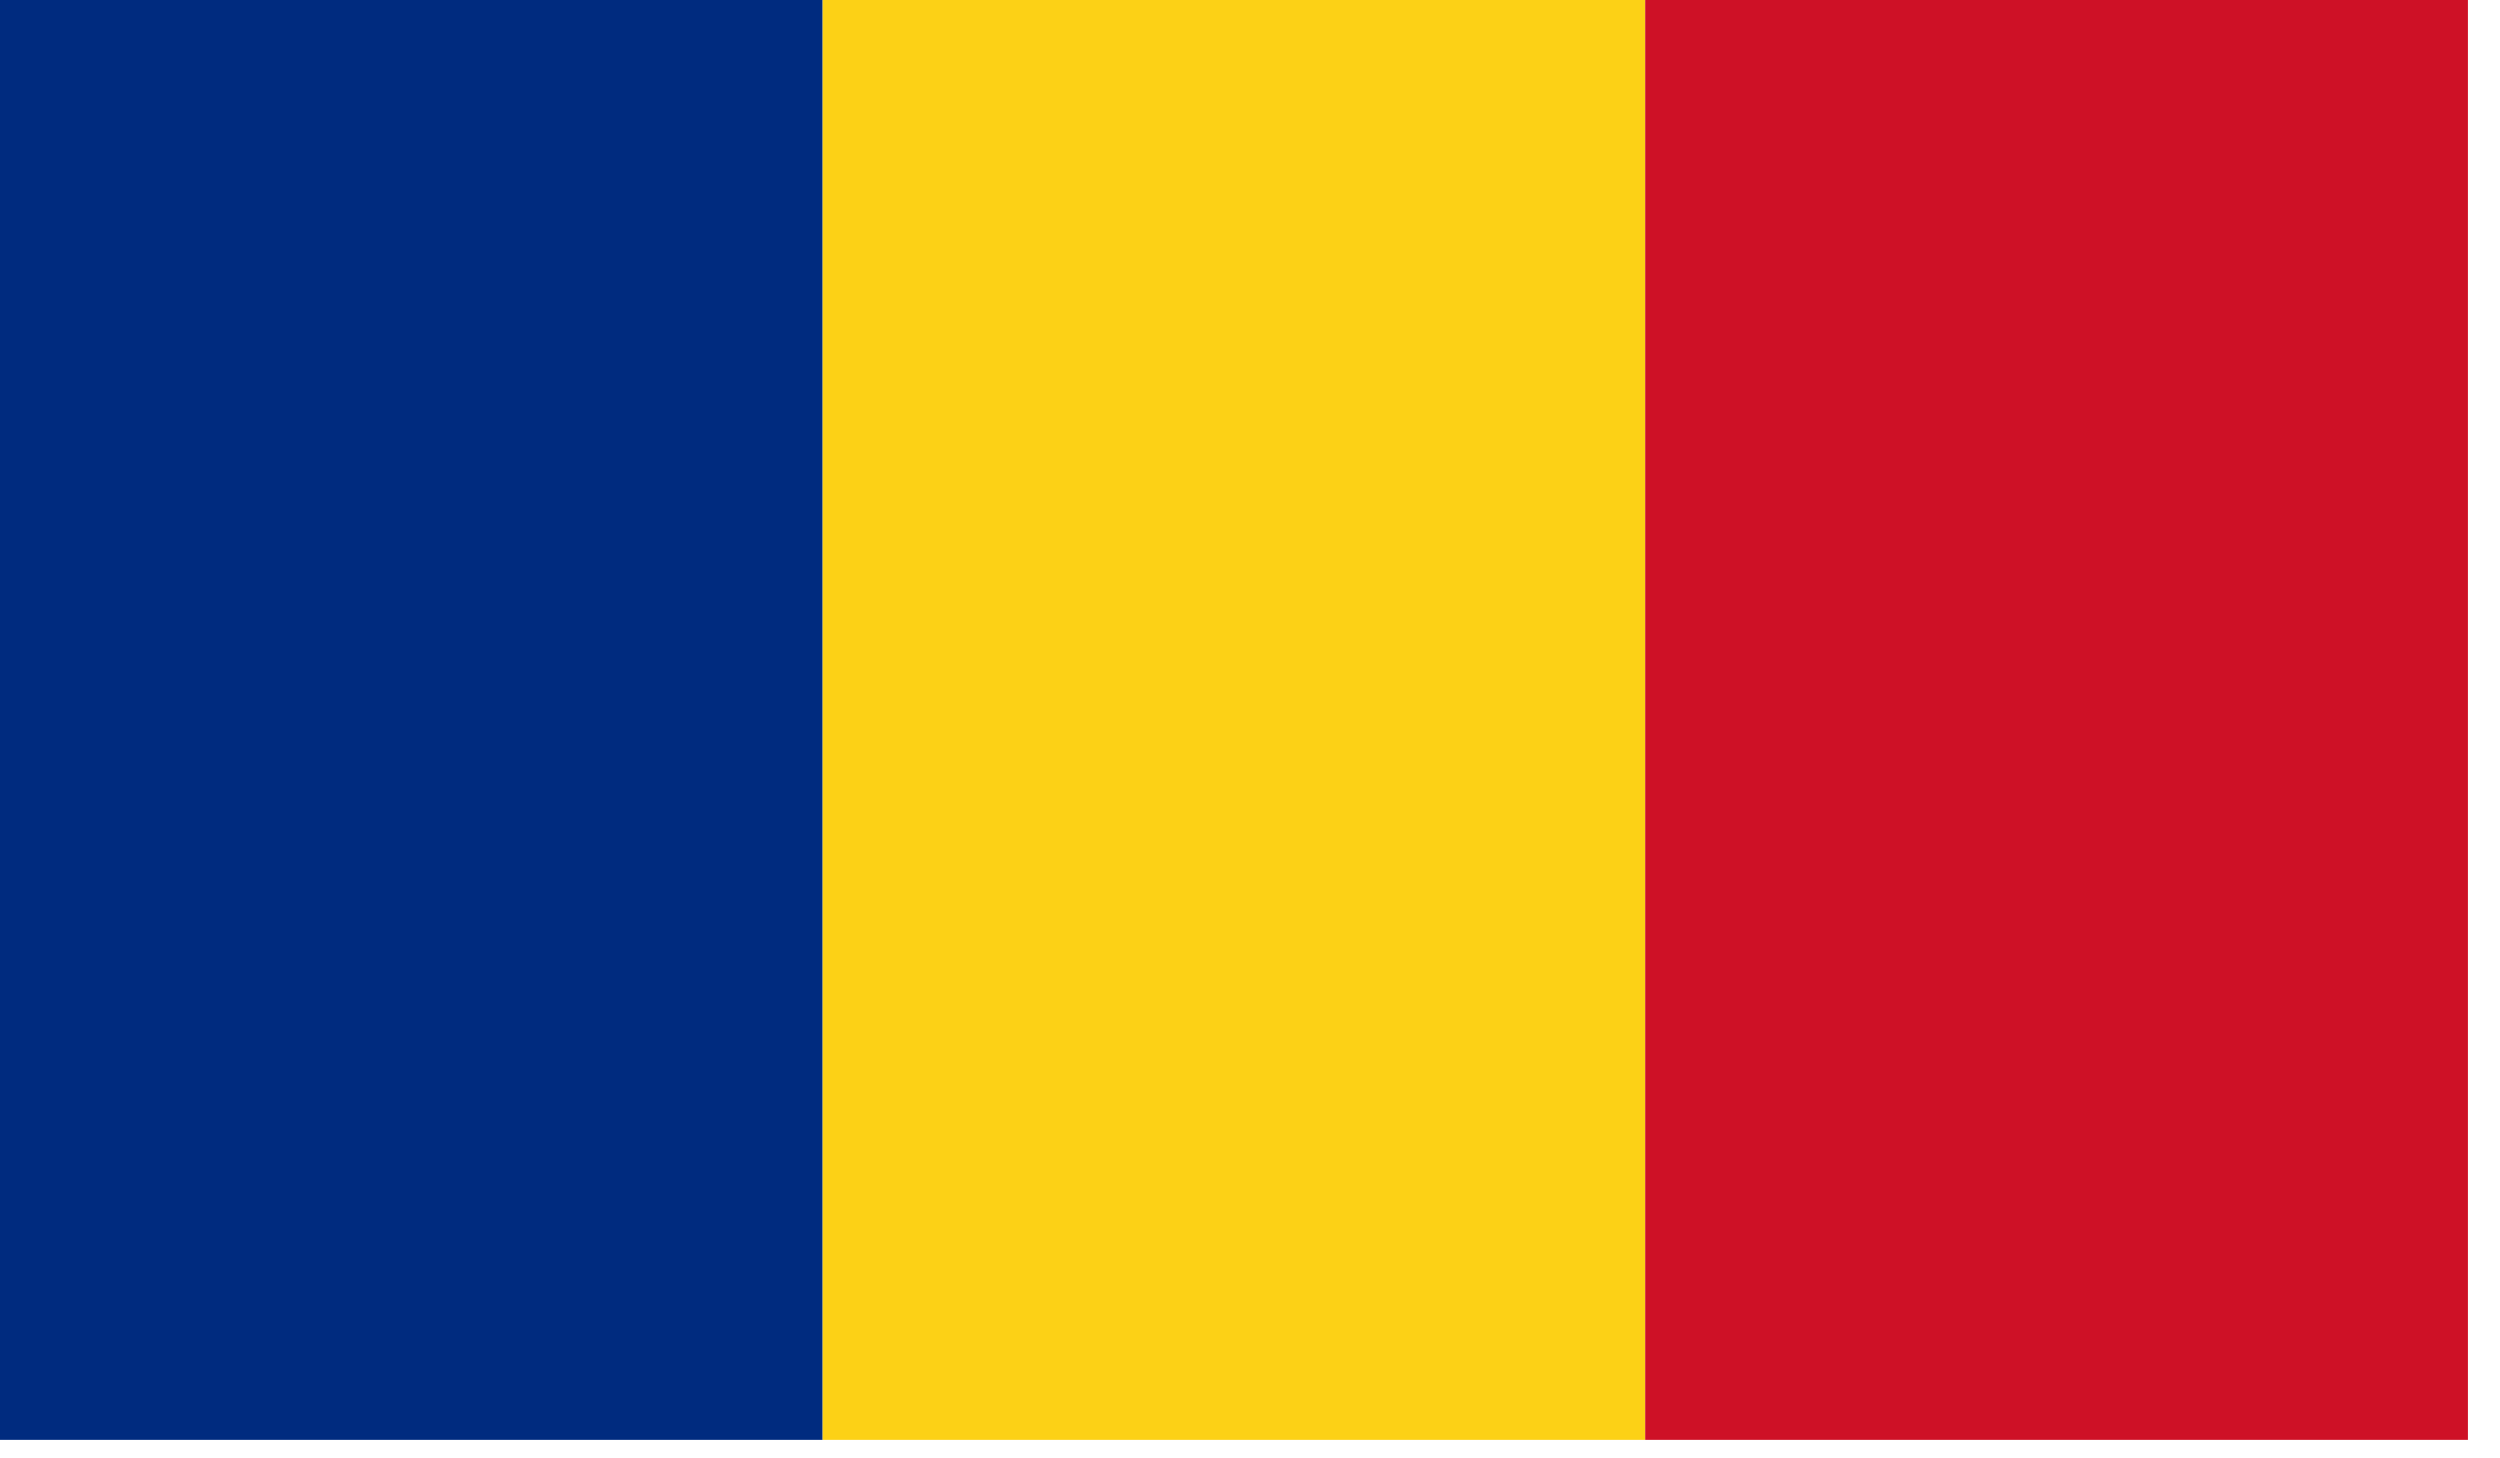
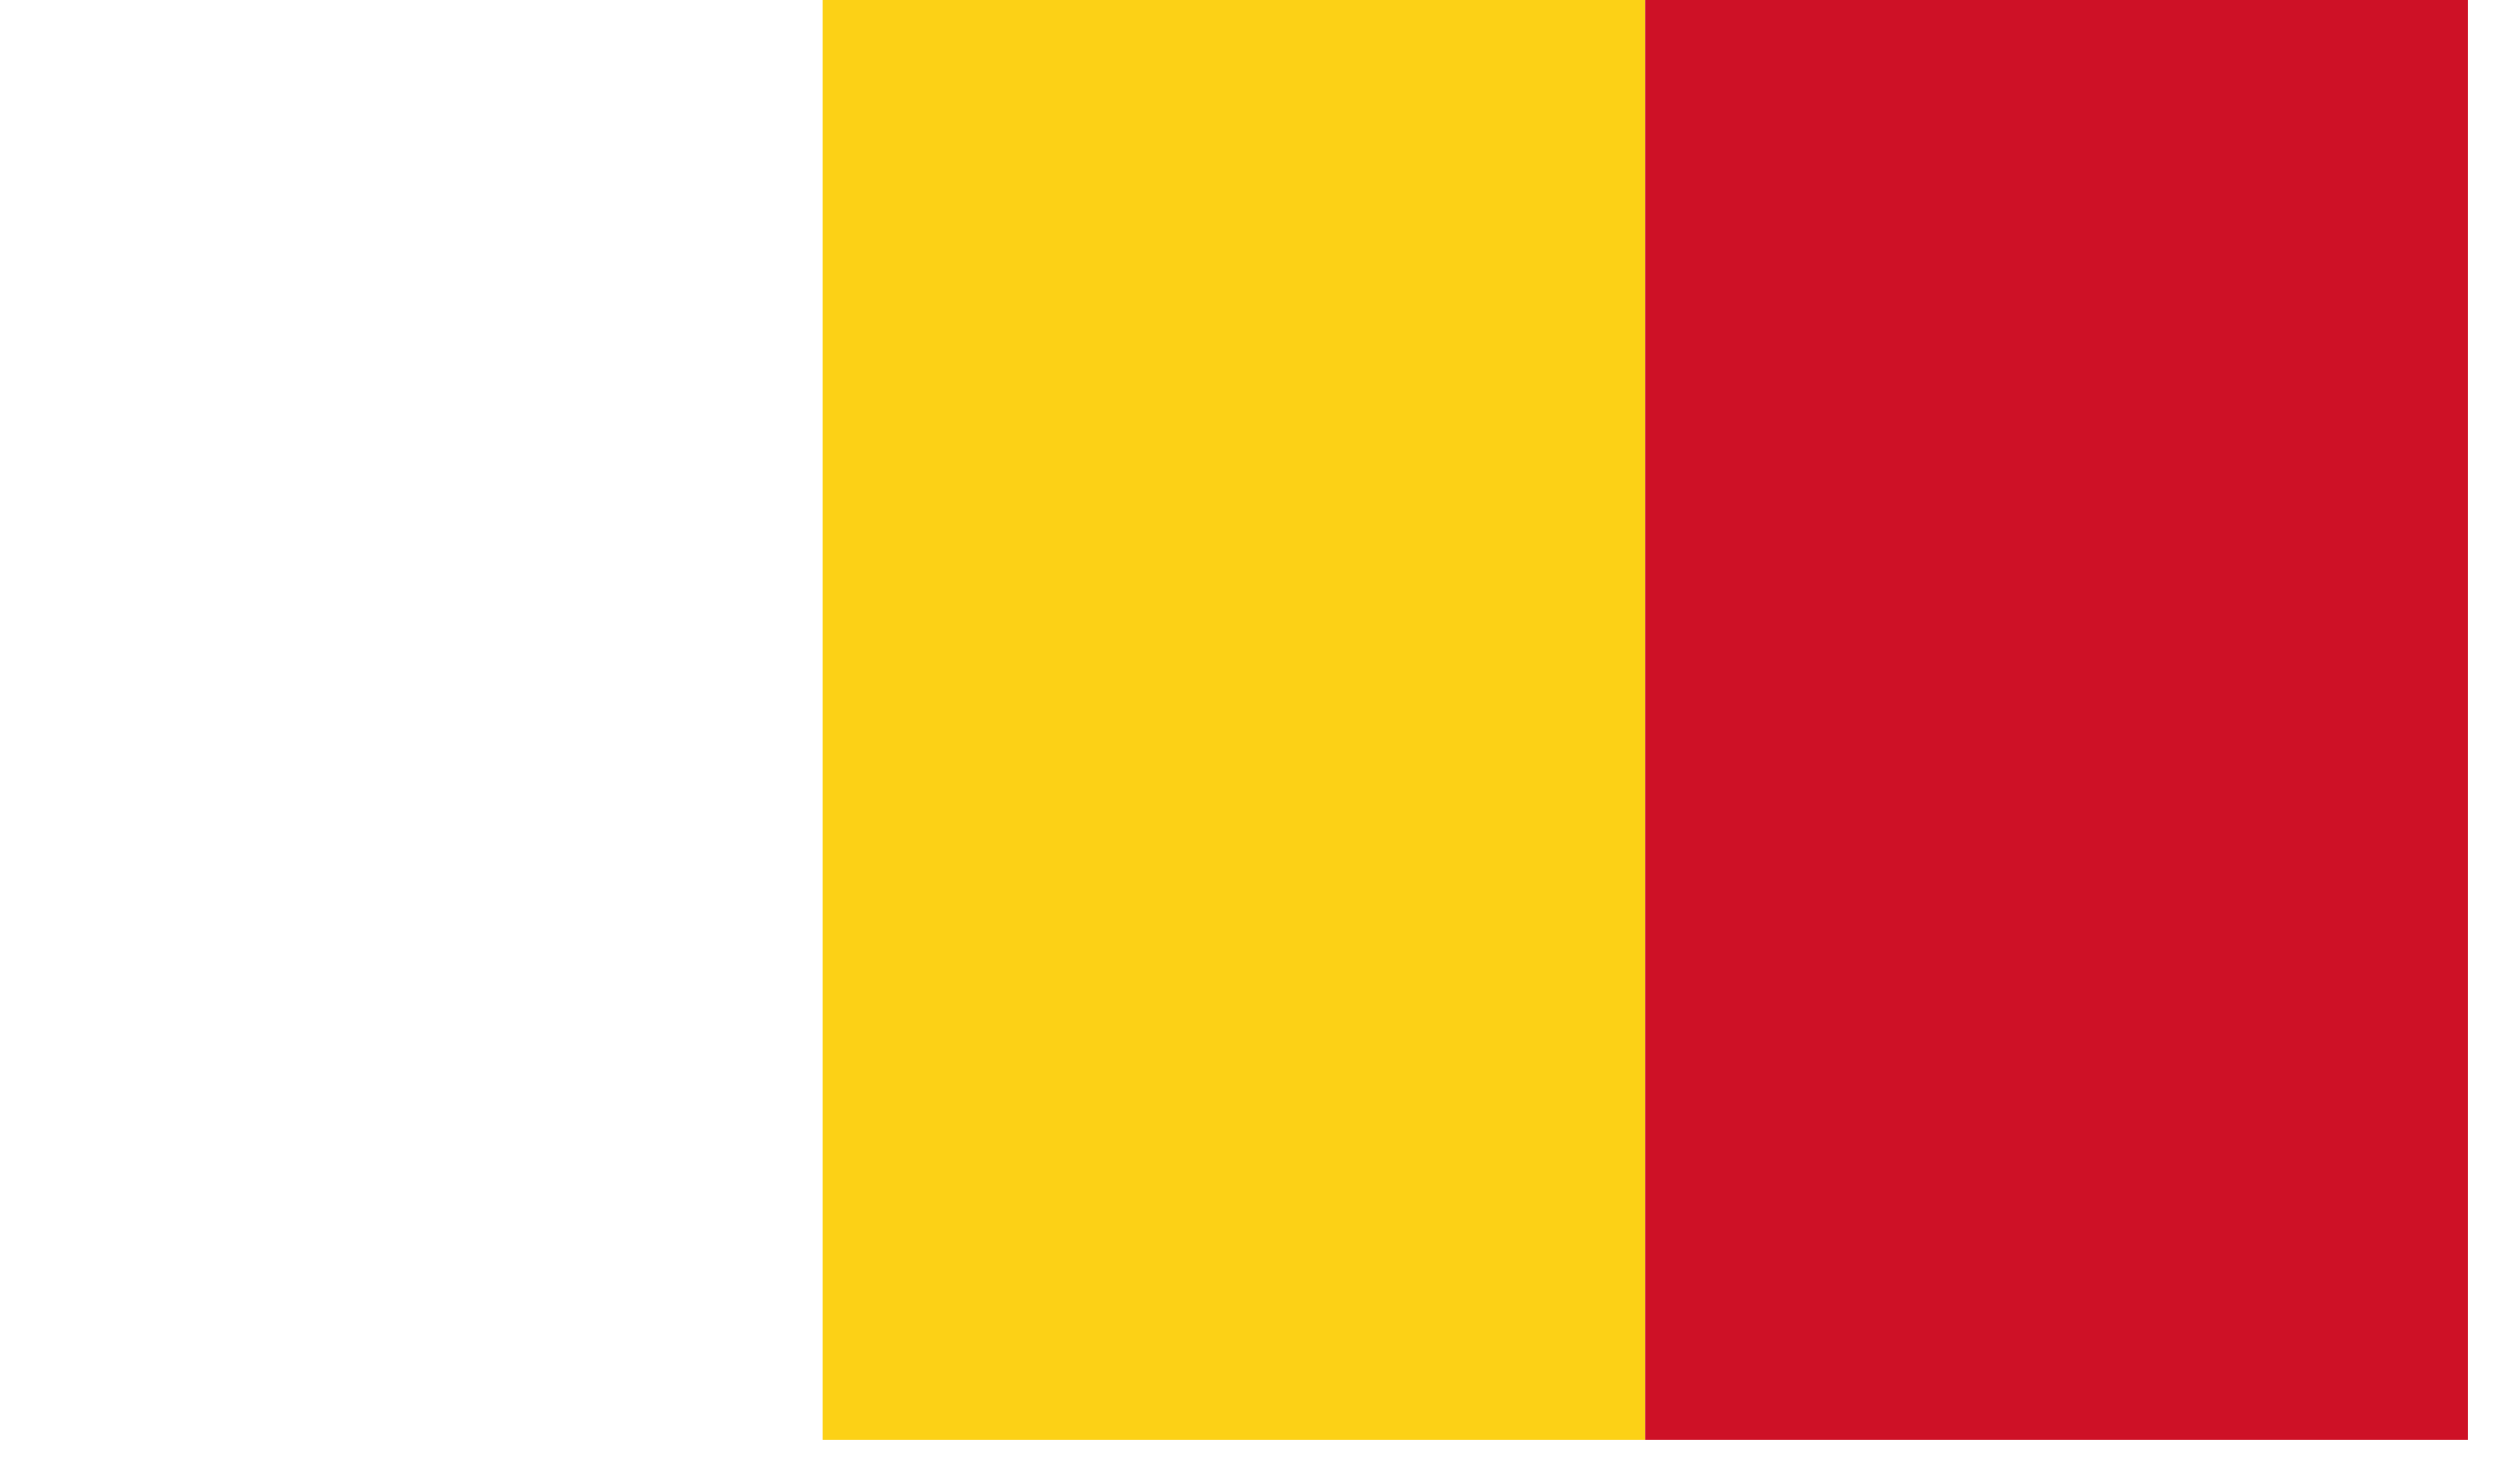
<svg xmlns="http://www.w3.org/2000/svg" width="36" height="21" viewBox="0 0 36 21" fill="none">
-   <path fill-rule="evenodd" clip-rule="evenodd" d="M0 20.734H11.846V0H0V20.734Z" fill="#002B7F" />
  <path fill-rule="evenodd" clip-rule="evenodd" d="M11.846 20.734H23.691V0H11.846V20.734Z" fill="#FCD116" />
  <path fill-rule="evenodd" clip-rule="evenodd" d="M23.691 20.734H35.538V0H23.691V20.734Z" fill="#CE1126" />
</svg>